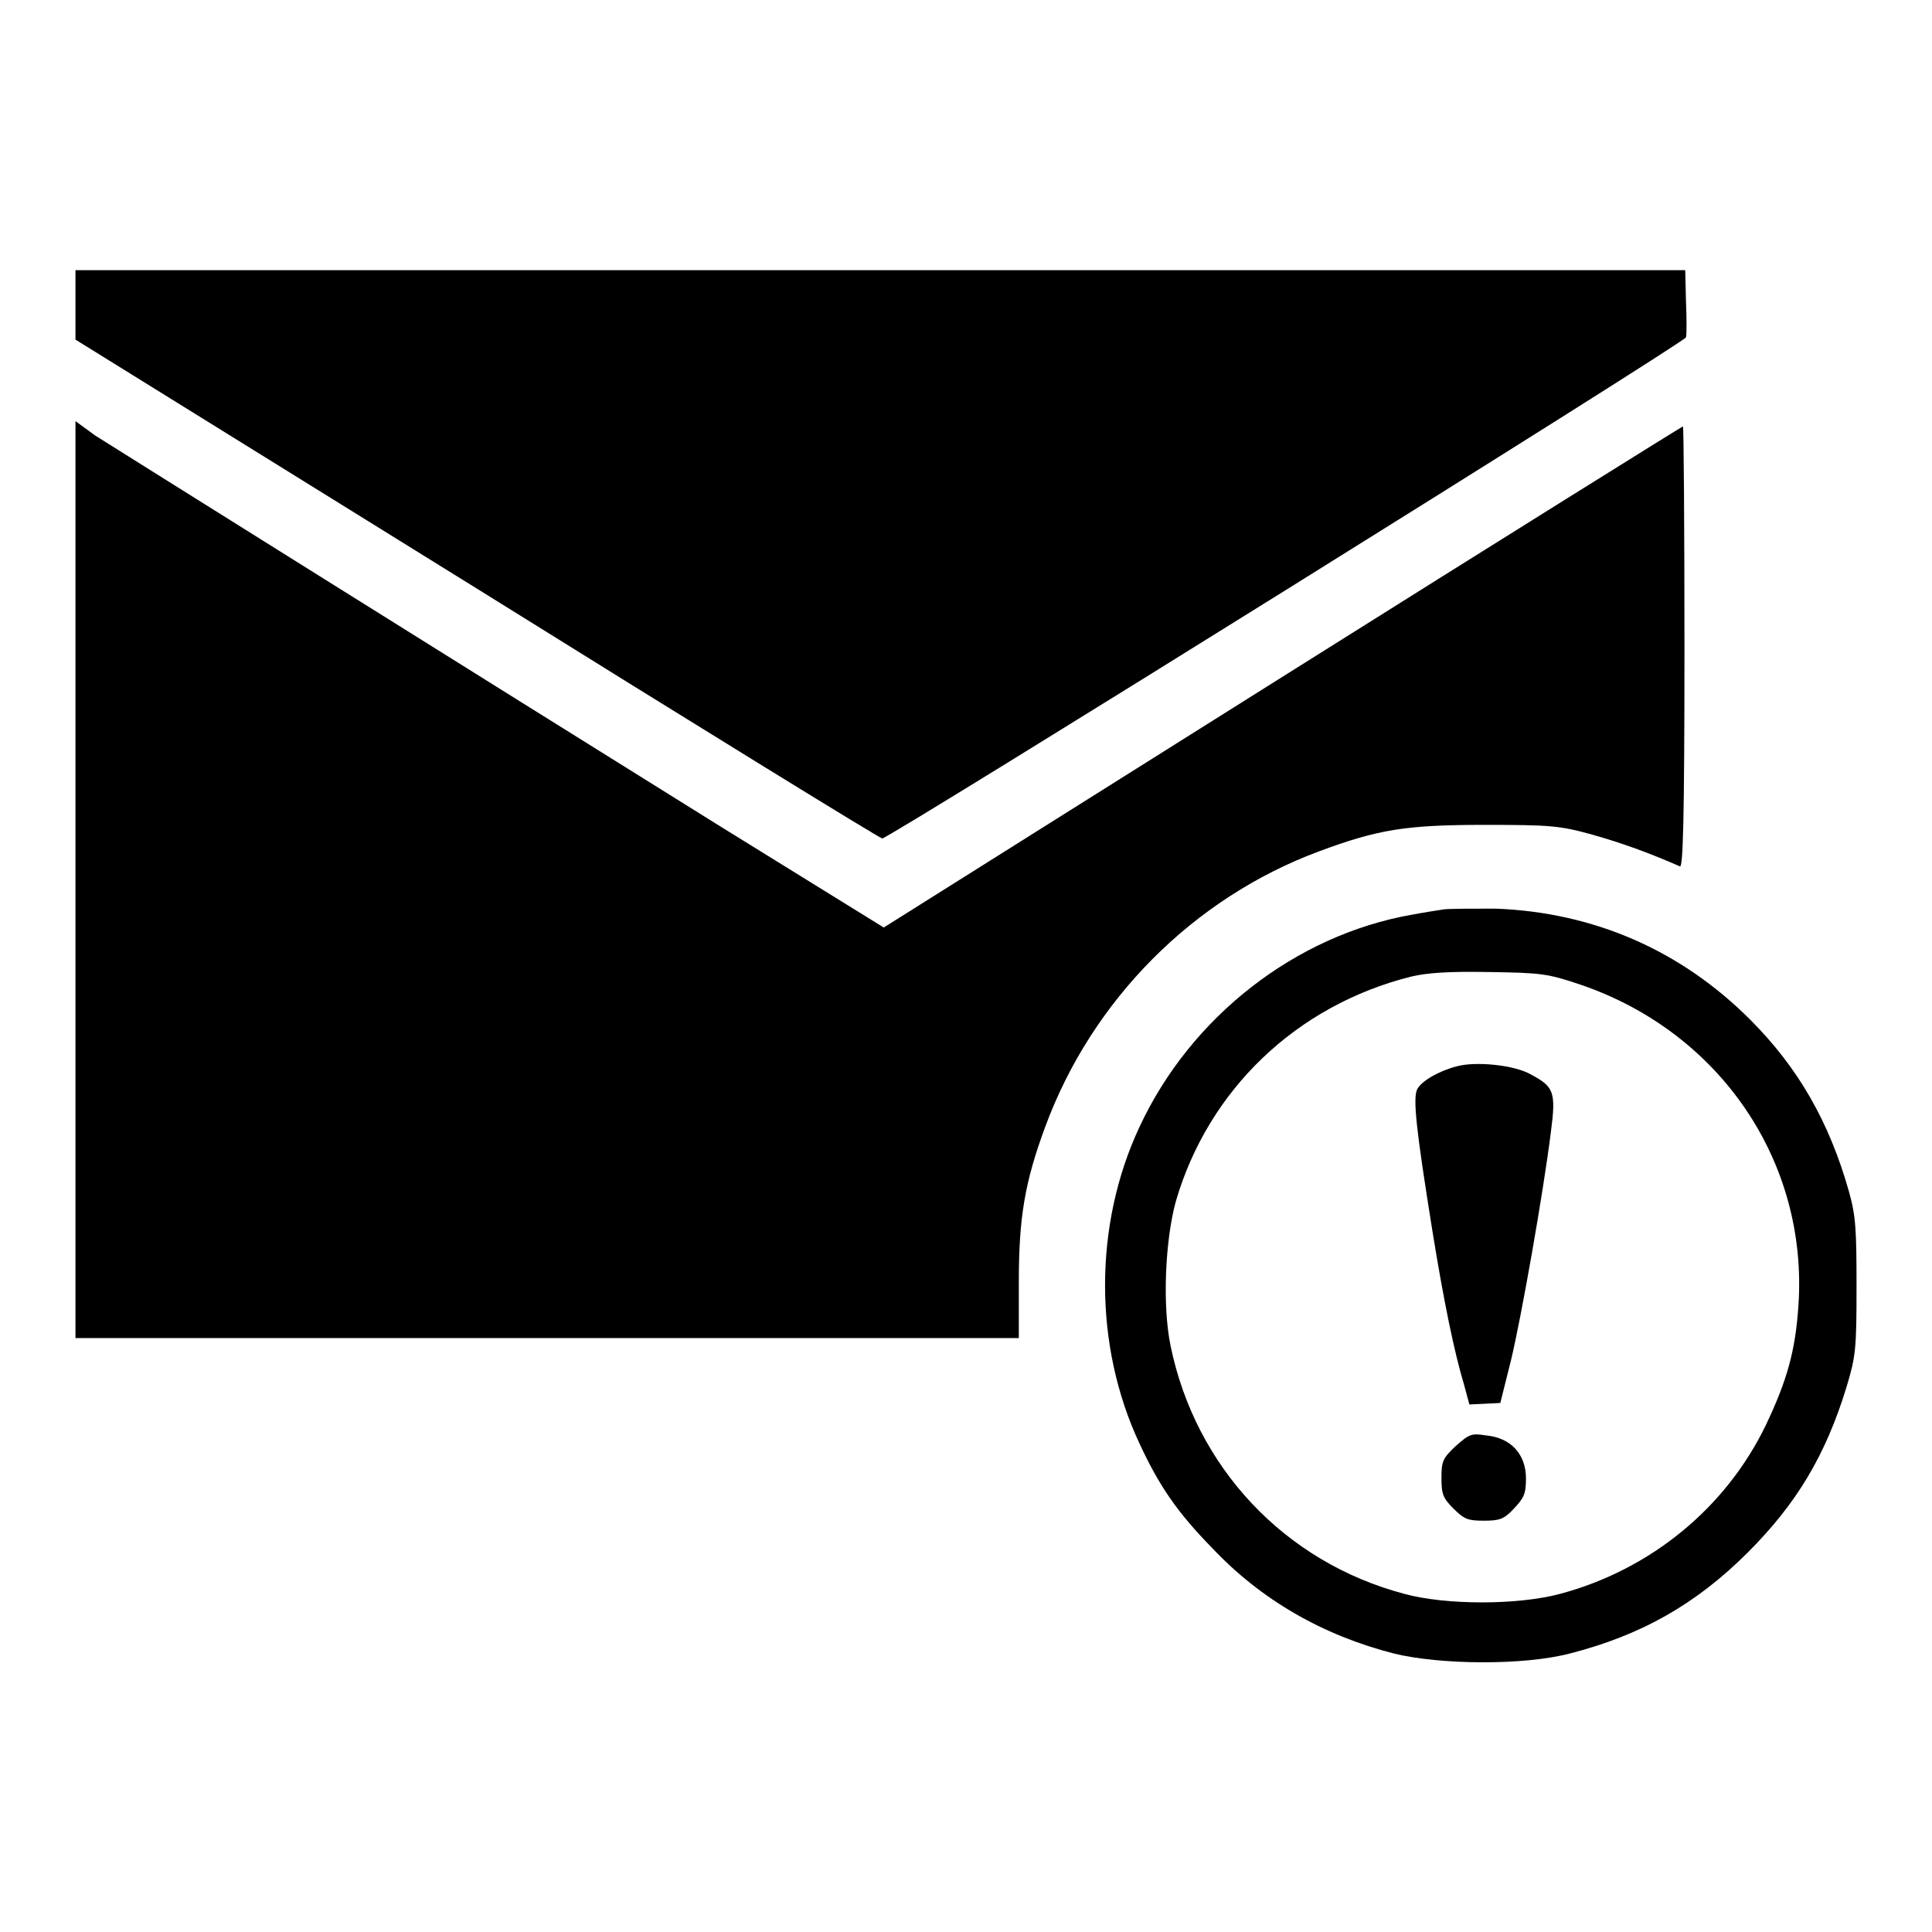
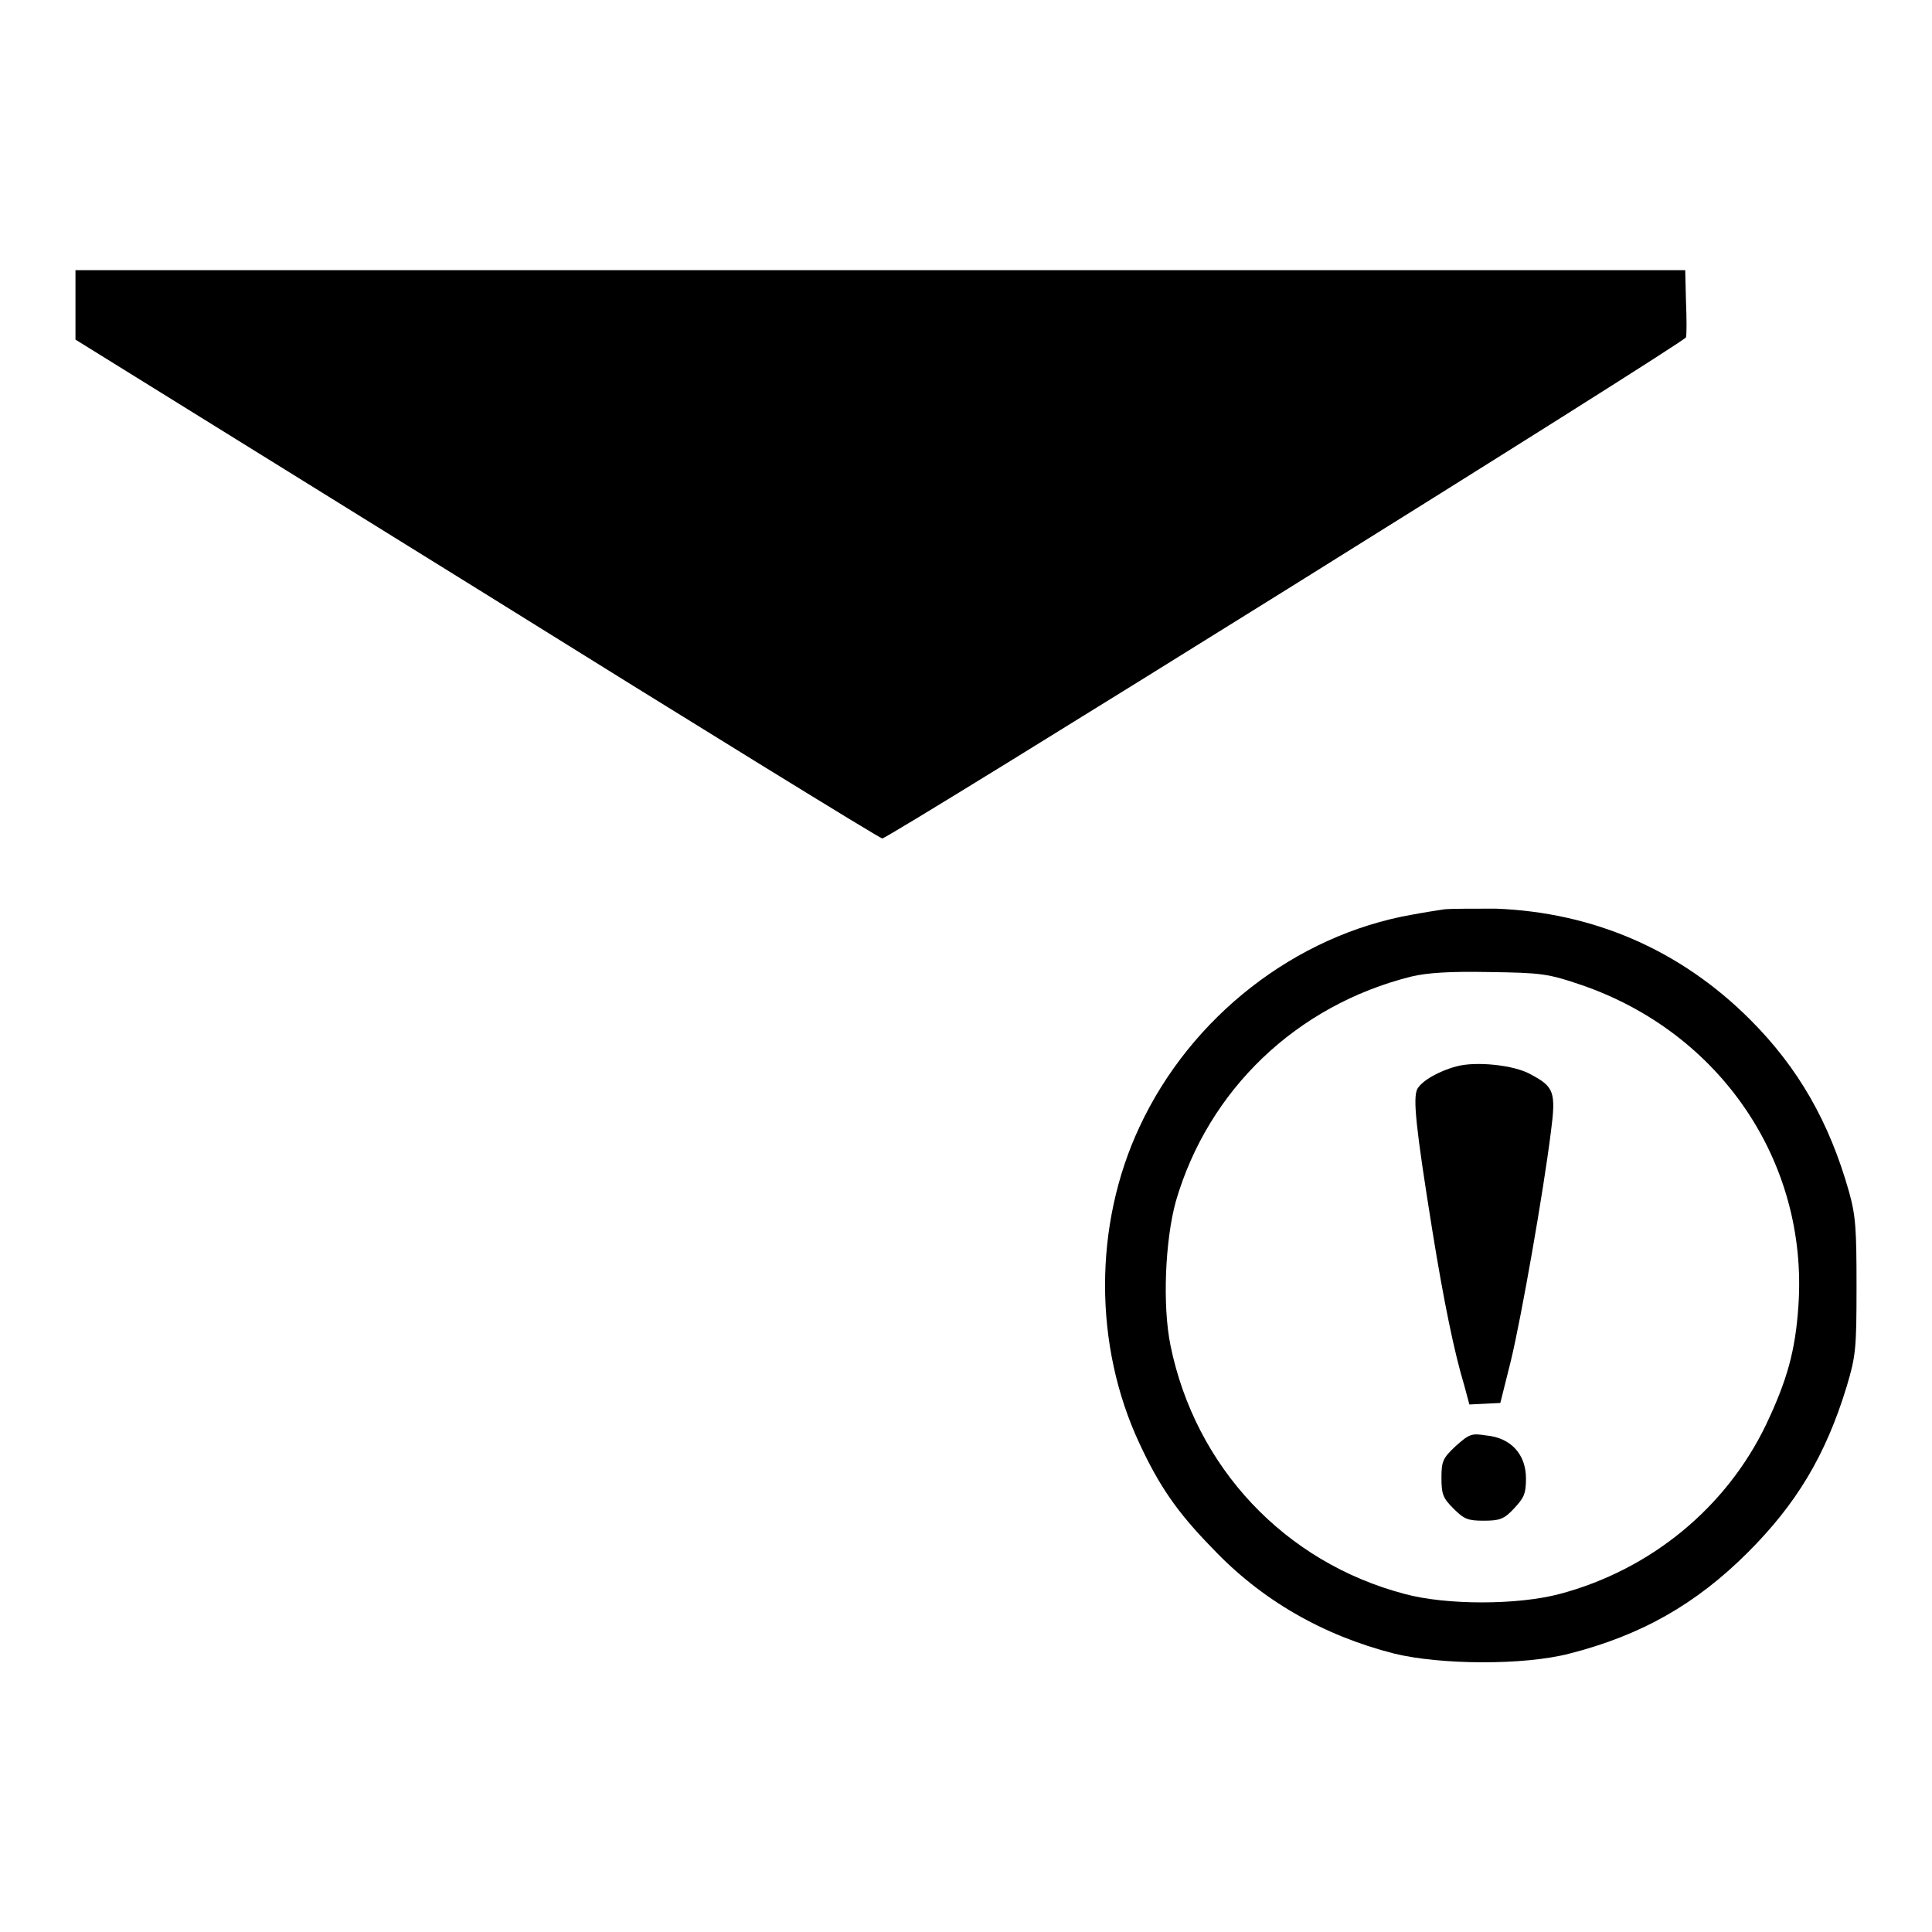
<svg xmlns="http://www.w3.org/2000/svg" version="1.1" x="0px" y="0px" viewBox="0 0 256 256" enable-background="new 0 0 256 256" xml:space="preserve">
  <g>
    <g>
      <g>
        <path fill="#000000" d="M10,40.4v4.6L63.2,78c29.2,18.2,53.4,33.1,53.7,33.1c0.9,0,106.3-65.7,106.5-66.4c0.1-0.3,0.1-2.5,0-4.8l-0.1-4.1H116.6H10V40.4z" />
-         <path fill="#000000" d="M10,116.6v60.7h62.5H135l0-7.5c0-8.5,0.8-13.2,3.5-20.5c6.2-16.8,19.6-30.3,36.3-36.5c7.8-2.9,11.5-3.5,21.9-3.5c8.7,0,10,0.1,14.3,1.3c3.9,1.1,7.5,2.4,11.6,4.2c0.4,0.2,0.6-5.8,0.6-29c0-16.1-0.1-29.3-0.2-29.3c-0.1,0-24,14.9-53.1,33.2l-52.8,33.2l-22.3-13.8c-32.1-20-79.2-49.5-82.2-51.4L10,55.8V116.6z" />
        <path fill="#000000" d="M191.3,120.5c-0.7,0.1-2.6,0.4-4.2,0.7c-15.4,2.7-29.3,13.5-36.1,28.1c-6.1,13-6.1,29,0,42c2.6,5.6,5,9.1,9.6,13.8c6.5,6.9,14.7,11.6,24.1,14c6.1,1.5,17.2,1.6,23.3,0c9.4-2.4,16.7-6.5,23.6-13.4c6.4-6.4,10.3-12.8,13.1-22c1.2-4,1.3-5,1.3-13.2c0-7.6-0.1-9.4-1-12.6c-2.6-9.2-6.7-16.4-13.1-22.8c-9.2-9.2-20.7-14.2-33.7-14.7C195.1,120.4,192,120.4,191.3,120.5z M209.5,130.5c18.4,6.3,30.1,23.4,28.8,42.5c-0.4,6-1.5,9.9-4.3,15.8c-5.3,11-15.3,19.2-27.3,22.4c-5.6,1.5-15.1,1.5-20.6,0c-15.9-4.2-27.7-16.8-31-32.9c-1.1-5.4-0.7-14,0.7-19.1c4.3-14.8,16-26,31.2-29.8c2.1-0.5,5-0.7,10.3-0.6C204.2,128.9,205.1,129,209.5,130.5z" />
        <path fill="#000000" d="M193,141.3c-2.3,0.6-4.6,1.9-5.2,3c-0.6,1.2-0.2,5.1,2,18.8c1.5,9.3,2.9,16.1,4.2,20.4l0.7,2.6l2.1-0.1l2-0.1l1.4-5.6c1.4-5.8,4.3-22.3,5.3-30.3c0.7-5.3,0.4-6-2.6-7.6C200.7,141.1,195.5,140.6,193,141.3z" />
        <path fill="#000000" d="M192.9,191.6c-1.7,1.6-1.9,2-1.9,4.2c0,2.2,0.2,2.7,1.6,4.1c1.4,1.4,1.9,1.6,4,1.6c2.1,0,2.7-0.2,4-1.6s1.6-1.9,1.6-4c0-3.2-2-5.4-5.3-5.7C195,189.9,194.7,190,192.9,191.6z" />
      </g>
    </g>
  </g>
</svg>